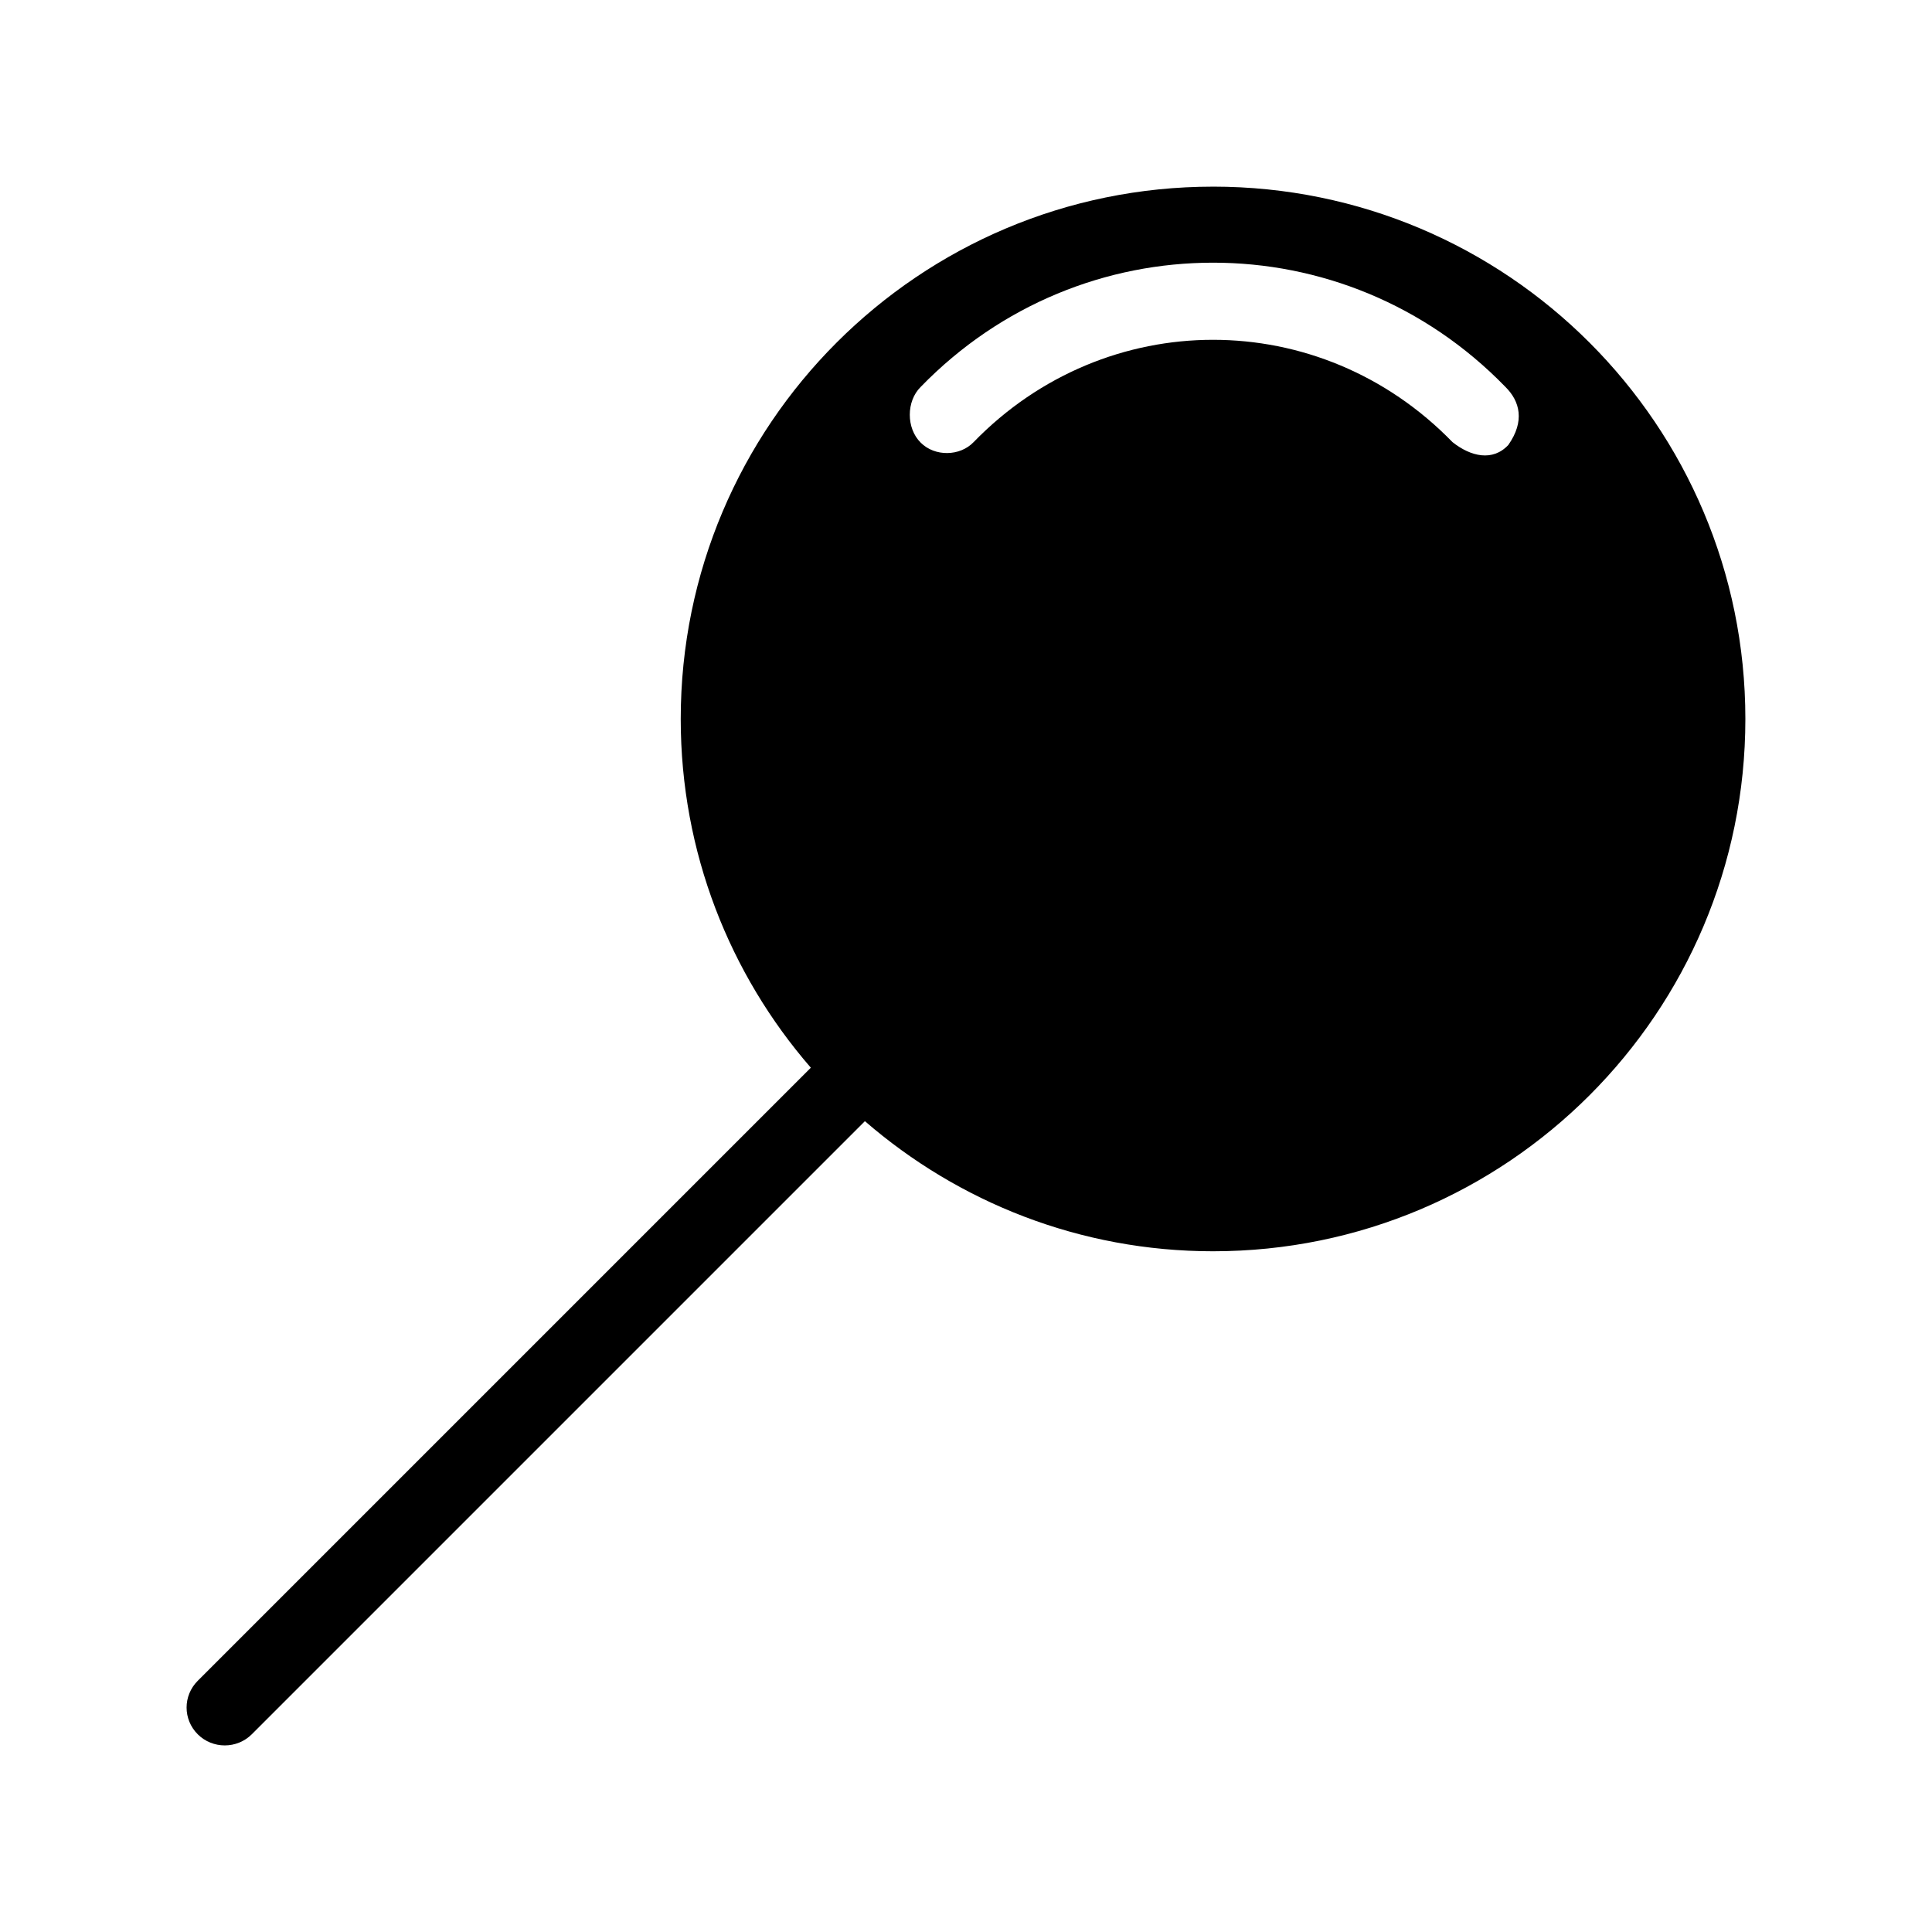
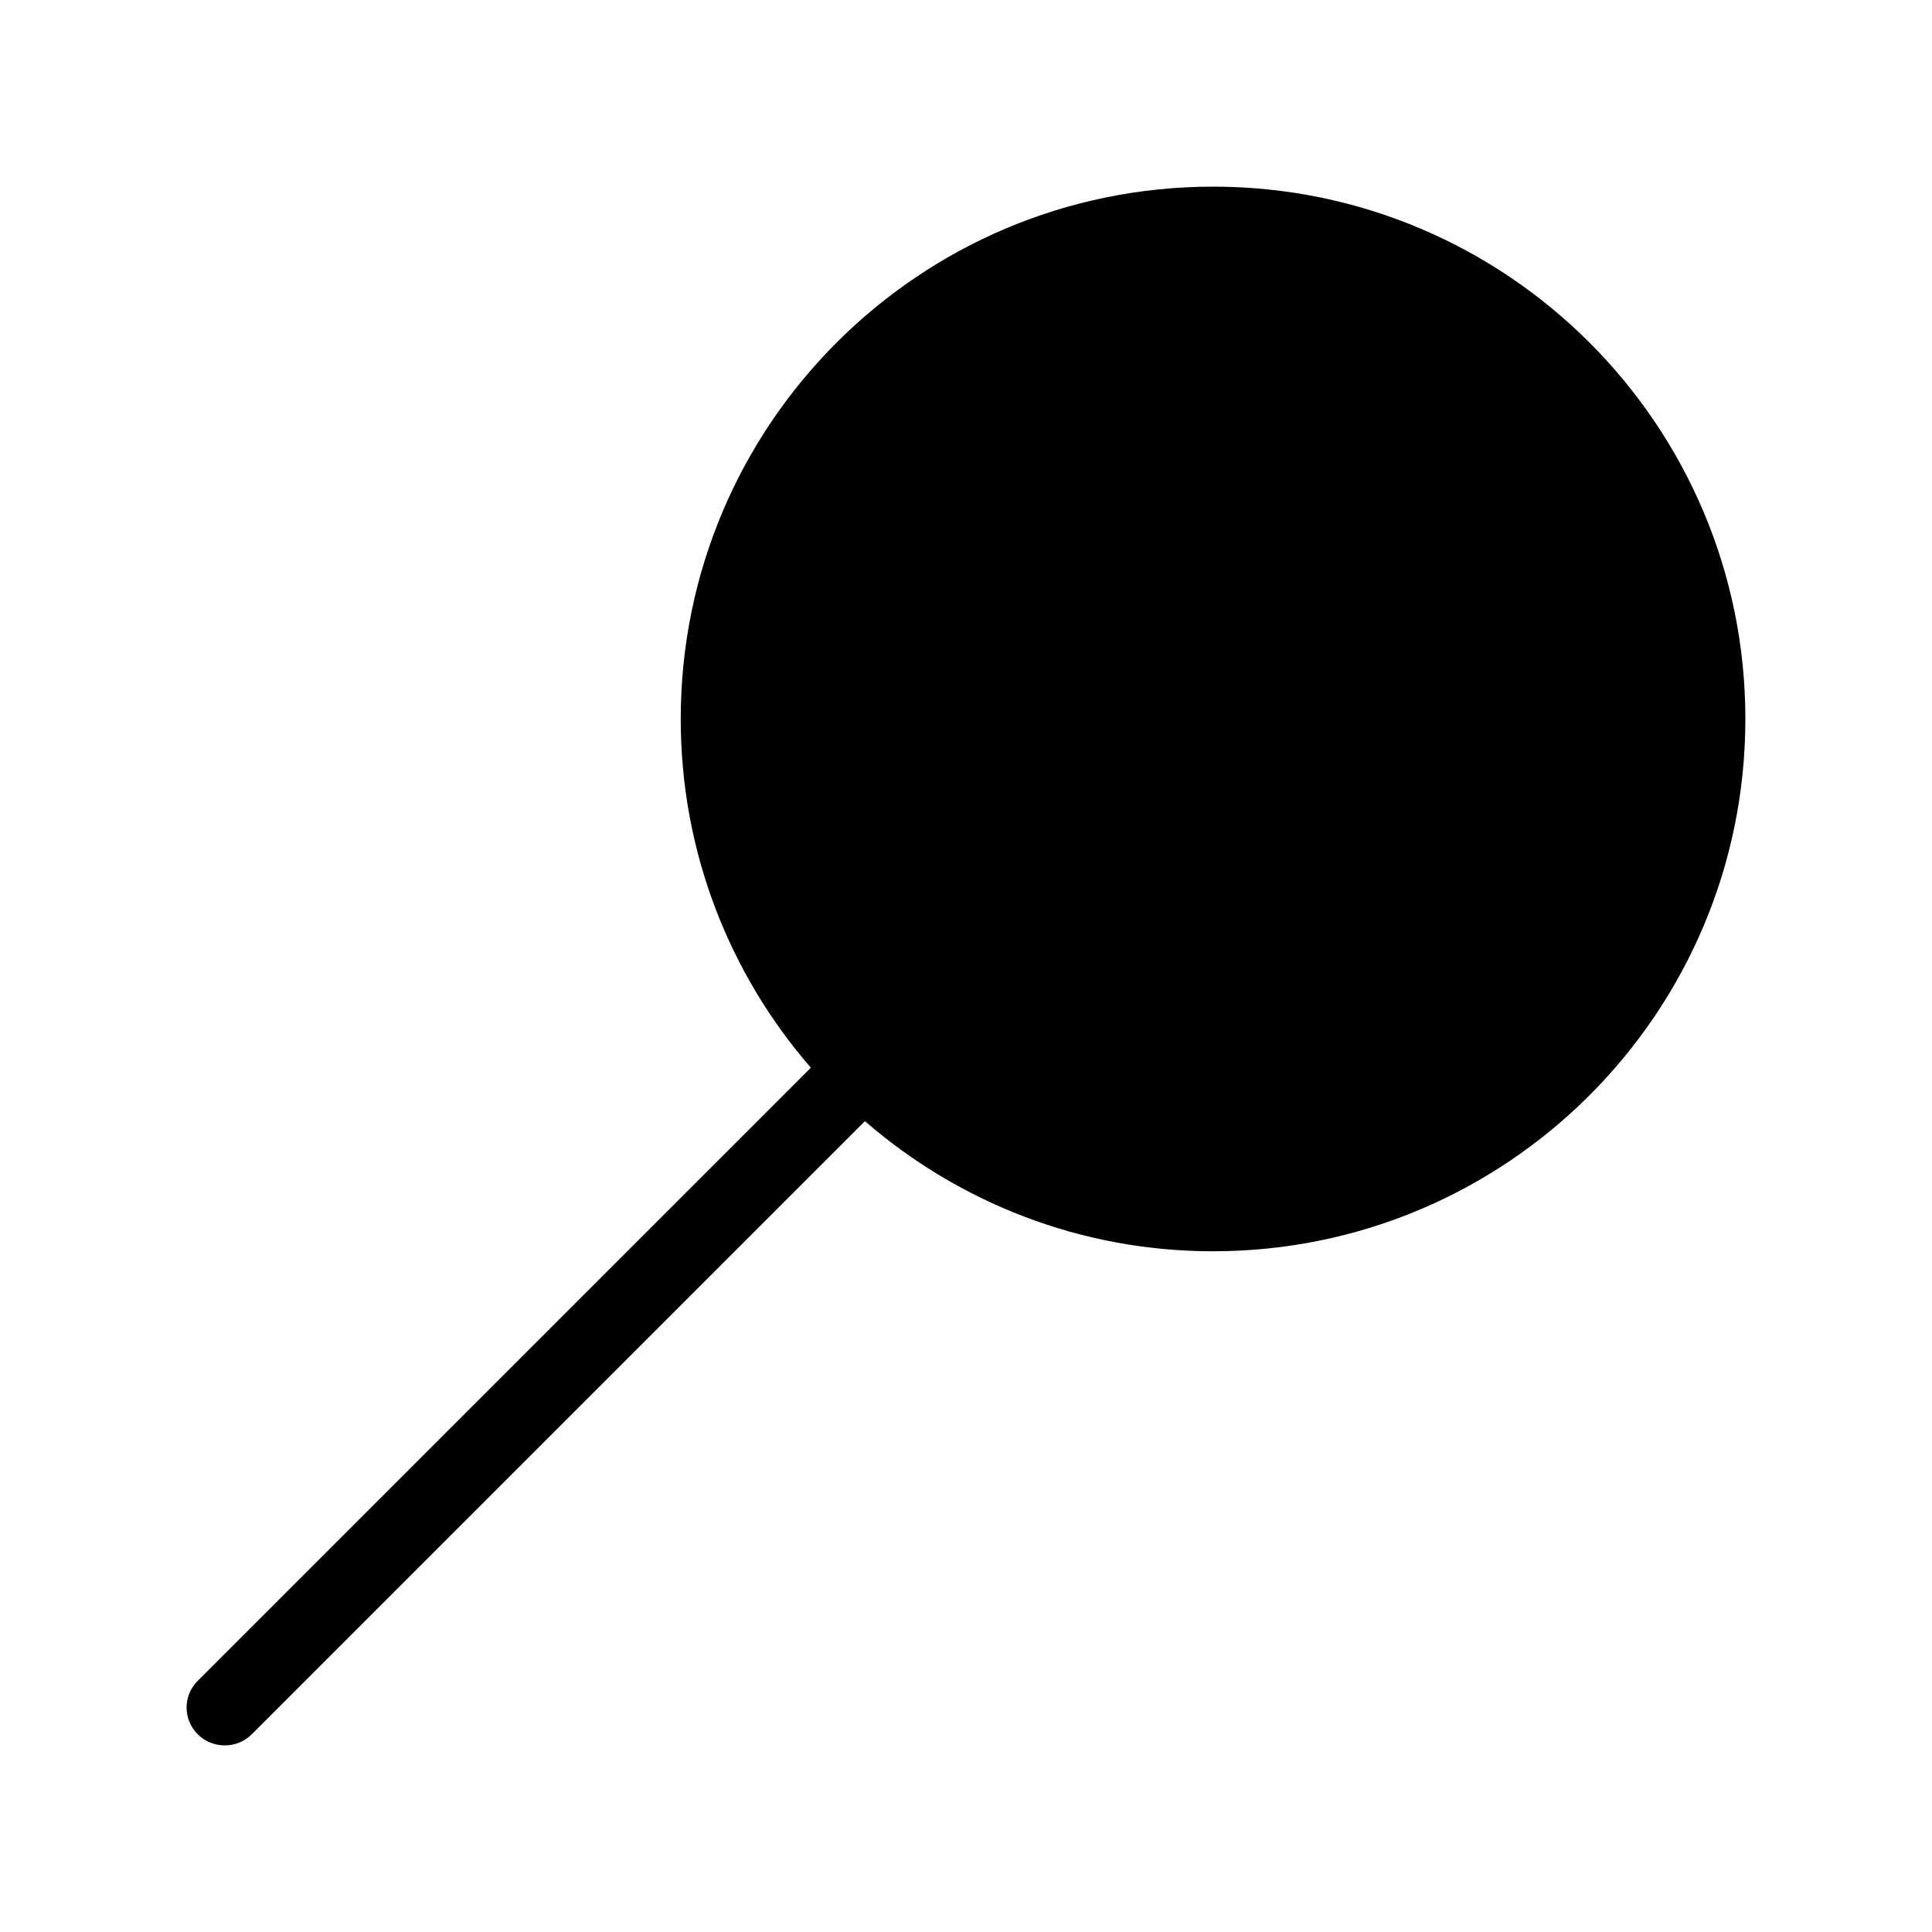
<svg xmlns="http://www.w3.org/2000/svg" fill="#000000" width="800px" height="800px" version="1.1" viewBox="144 144 512 512">
-   <path d="m465.47 193.46c77.906 0 141.07 63.156 141.07 141.07 0 77.91-63.16 141.07-141.07 141.07-35.305 0-67.52-13.047-92.262-34.48l-162.48 162.48c-3.934 3.934-10.391 3.934-14.328 0-3.934-3.934-3.934-10.234 0-14.168l162.48-162.48c-21.477-24.754-34.48-57.07-34.48-92.418 0-77.91 63.156-141.07 141.07-141.07zm0 20.152c-28.07 0-56.113 10.926-77.461 32.906-3.875 3.805-3.875 10.992 0 14.801 3.715 3.723 10.379 3.648 14.012-0.156 35.109-36.148 91.789-36.148 126.9 0 4.852 3.856 10.676 5.191 14.805 0.75 4.418-6.301 3.078-11.586-0.793-15.395-21.348-21.98-49.395-32.906-77.461-32.906z" />
+   <path d="m465.47 193.46c77.906 0 141.07 63.156 141.07 141.07 0 77.91-63.16 141.07-141.07 141.07-35.305 0-67.52-13.047-92.262-34.48l-162.48 162.48c-3.934 3.934-10.391 3.934-14.328 0-3.934-3.934-3.934-10.234 0-14.168l162.48-162.48c-21.477-24.754-34.48-57.07-34.48-92.418 0-77.91 63.156-141.07 141.07-141.07zm0 20.152z" />
</svg>